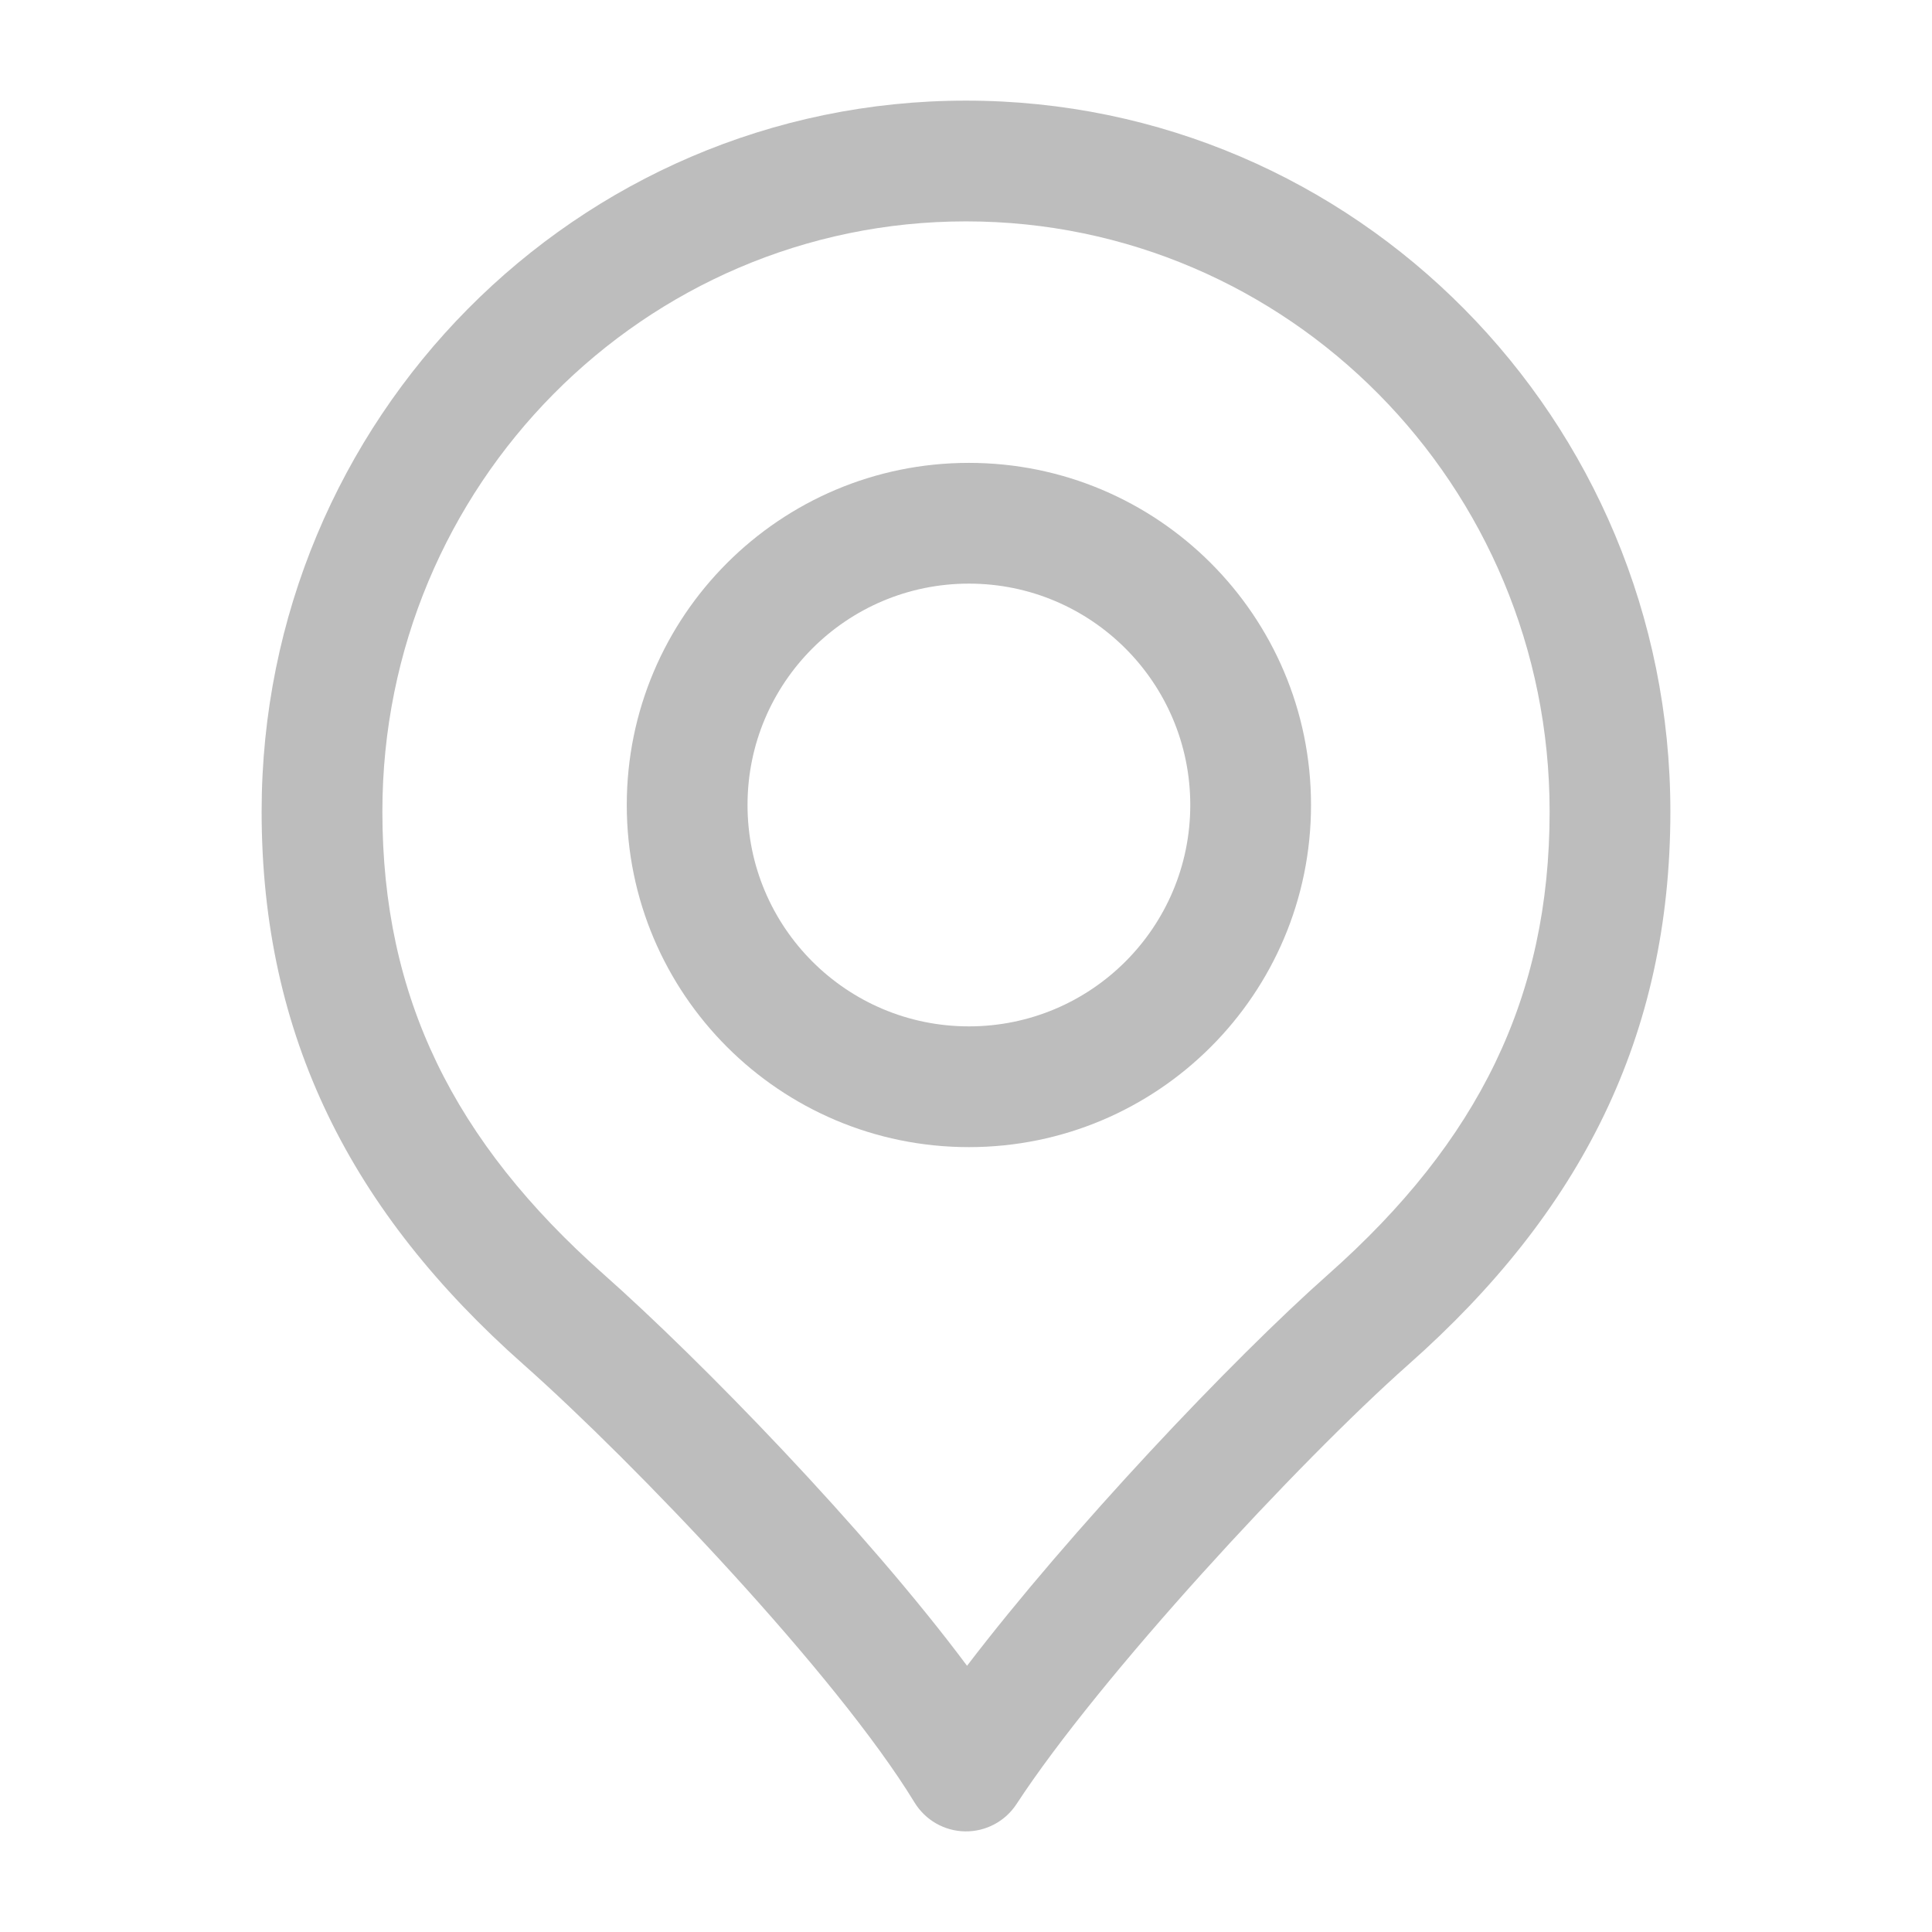
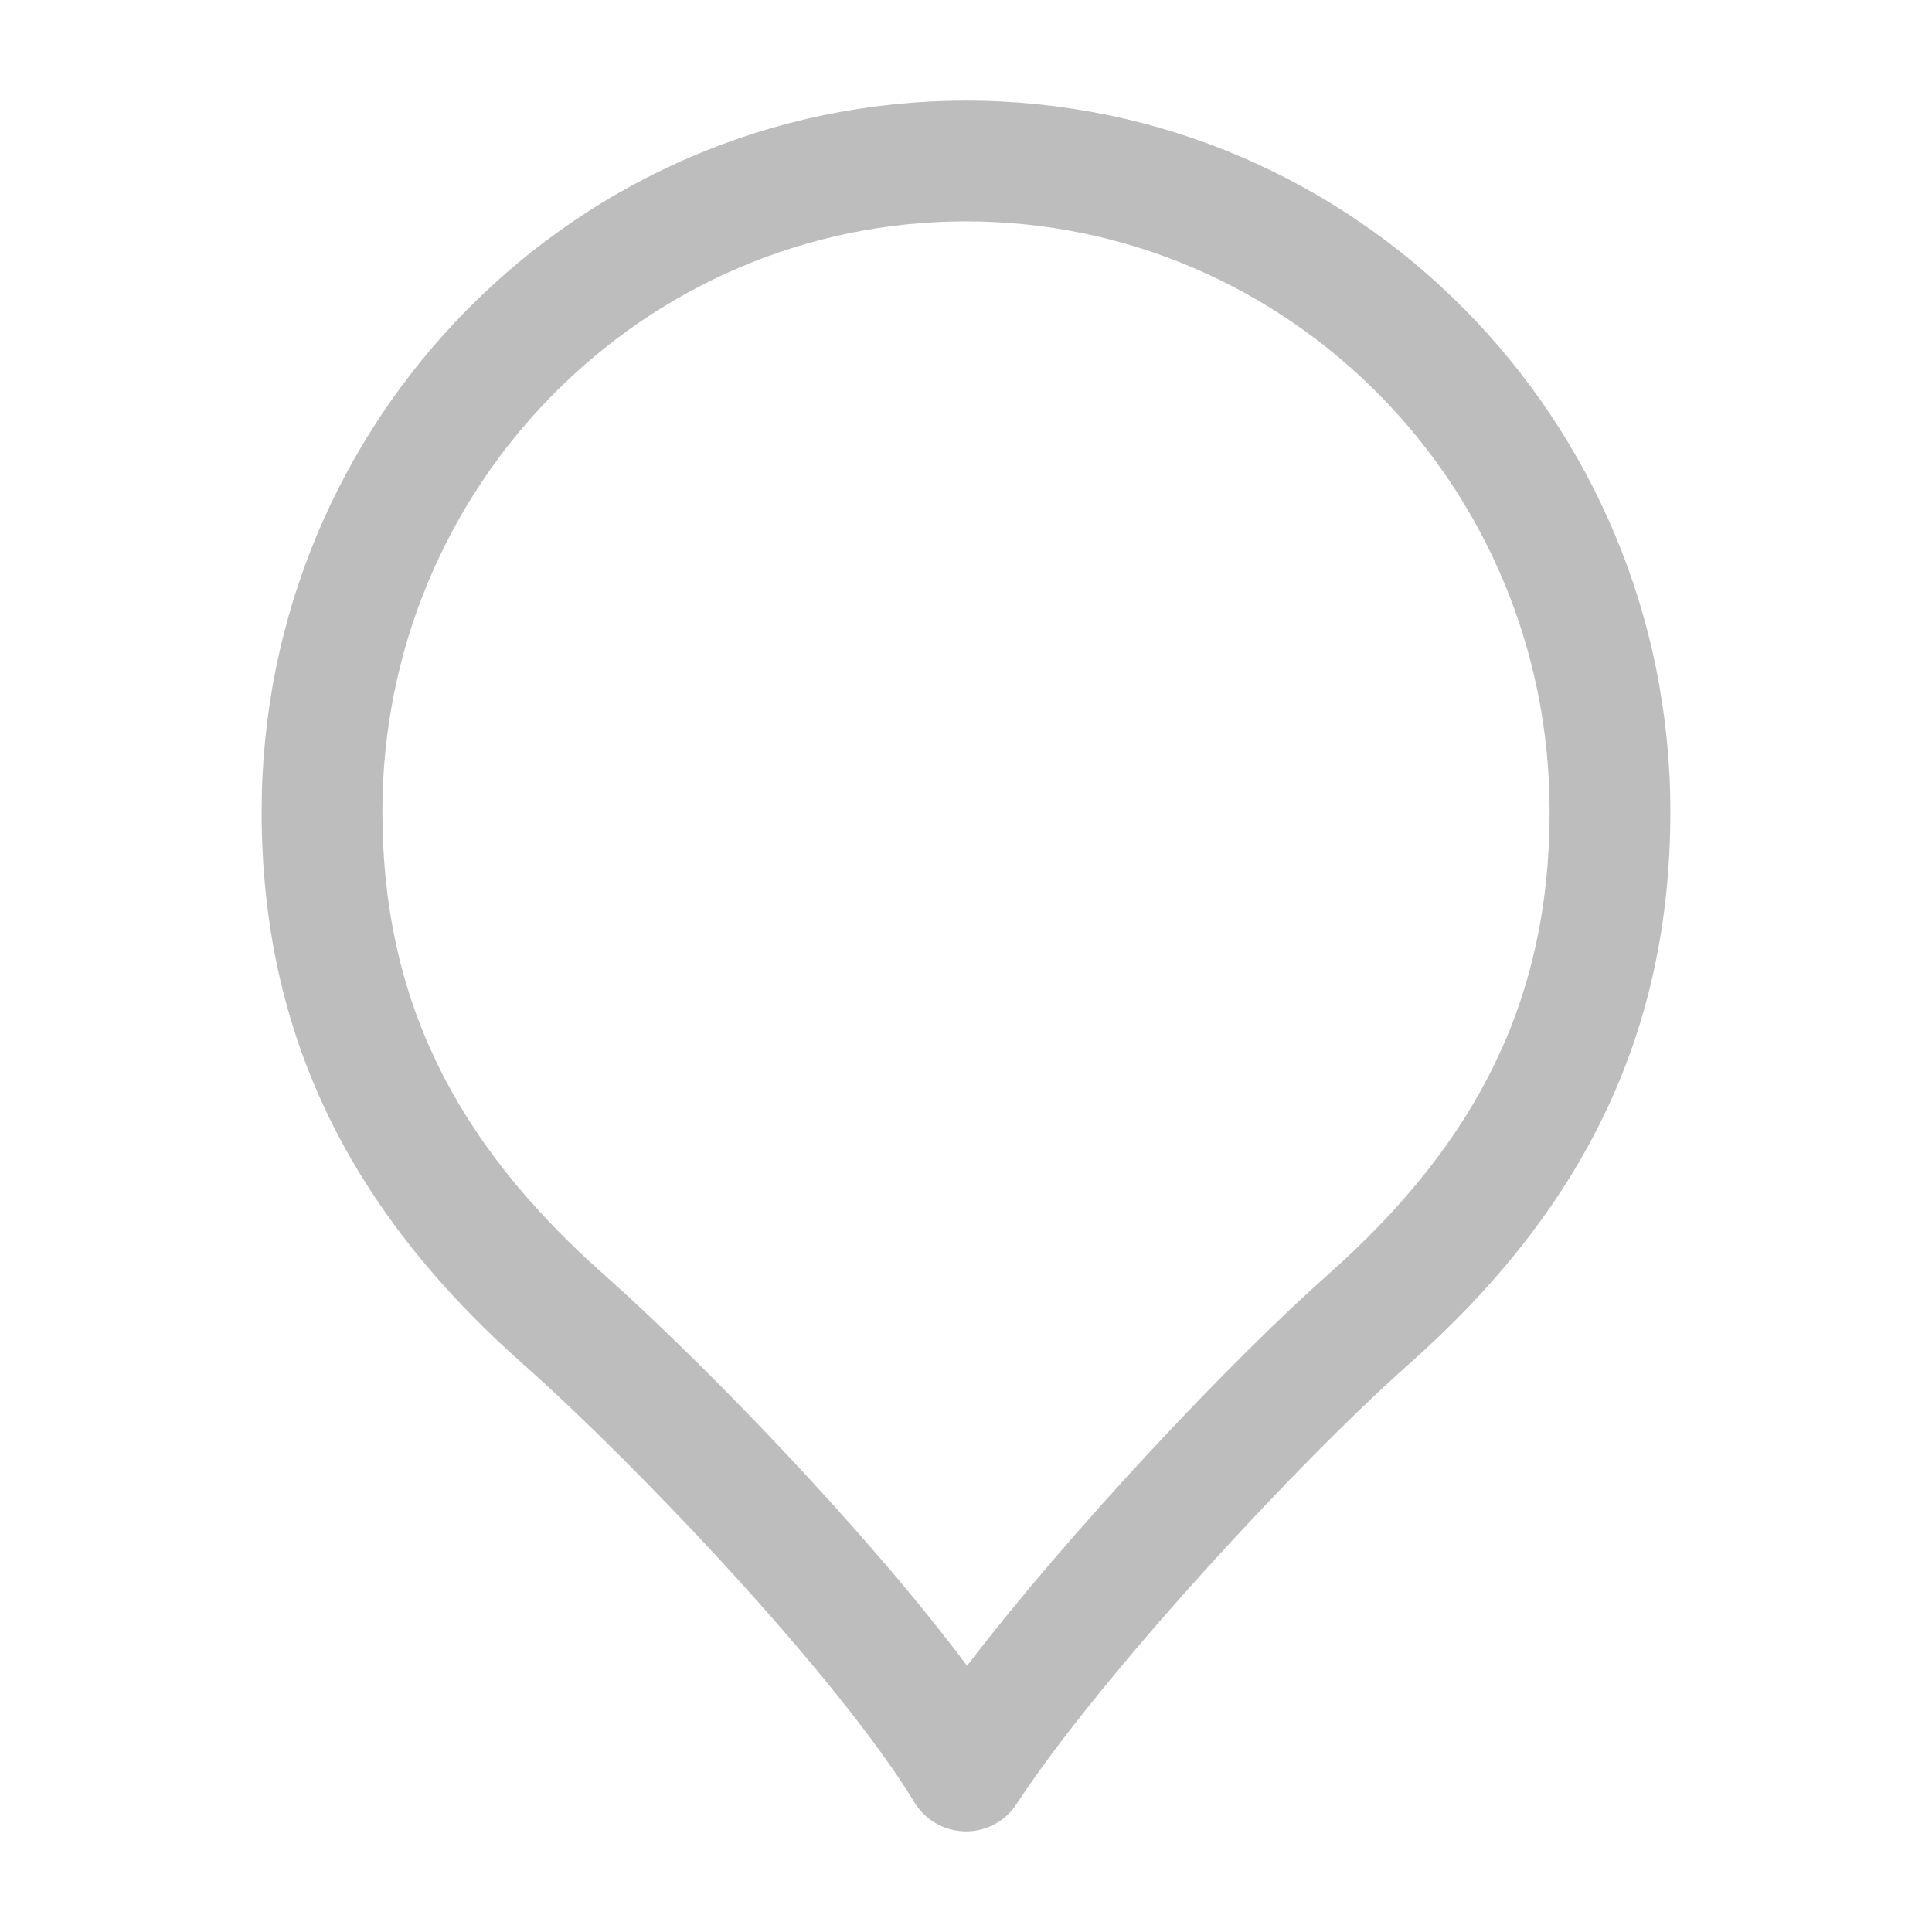
<svg xmlns="http://www.w3.org/2000/svg" width="24" height="24" viewBox="0 0 24 24" fill="none">
-   <path fill-rule="evenodd" clip-rule="evenodd" d="M12.036 5.75C9.689 5.75 7.786 7.653 7.786 10C7.786 12.347 9.689 14.25 12.036 14.25C14.383 14.25 16.286 12.347 16.286 10C16.286 7.653 14.383 5.75 12.036 5.75ZM9.286 10C9.286 8.481 10.517 7.25 12.036 7.25C13.555 7.25 14.786 8.481 14.786 10C14.786 11.519 13.555 12.75 12.036 12.75C10.517 12.75 9.286 11.519 9.286 10Z" fill="#BDBDBD" />
  <path fill-rule="evenodd" clip-rule="evenodd" d="M12 1.25C7.16 1.25 3.25 5.211 3.25 10.081C3.25 12.875 4.364 15.056 6.503 16.95C7.894 18.183 10.393 20.804 11.36 22.39C11.494 22.61 11.731 22.746 11.988 22.75C12.246 22.754 12.487 22.626 12.628 22.41C13.657 20.835 16.12 18.171 17.497 16.95C19.636 15.056 20.75 12.875 20.75 10.081C20.75 5.211 16.84 1.25 12 1.25ZM4.75 10.081C4.75 6.025 8.003 2.75 12 2.75C15.997 2.75 19.25 6.025 19.25 10.081C19.25 12.39 18.364 14.178 16.503 15.828C15.292 16.901 13.29 19.021 12.013 20.693C10.746 18.994 8.697 16.891 7.497 15.828C5.636 14.178 4.75 12.39 4.75 10.081Z" fill="#BDBDBD" />
</svg>